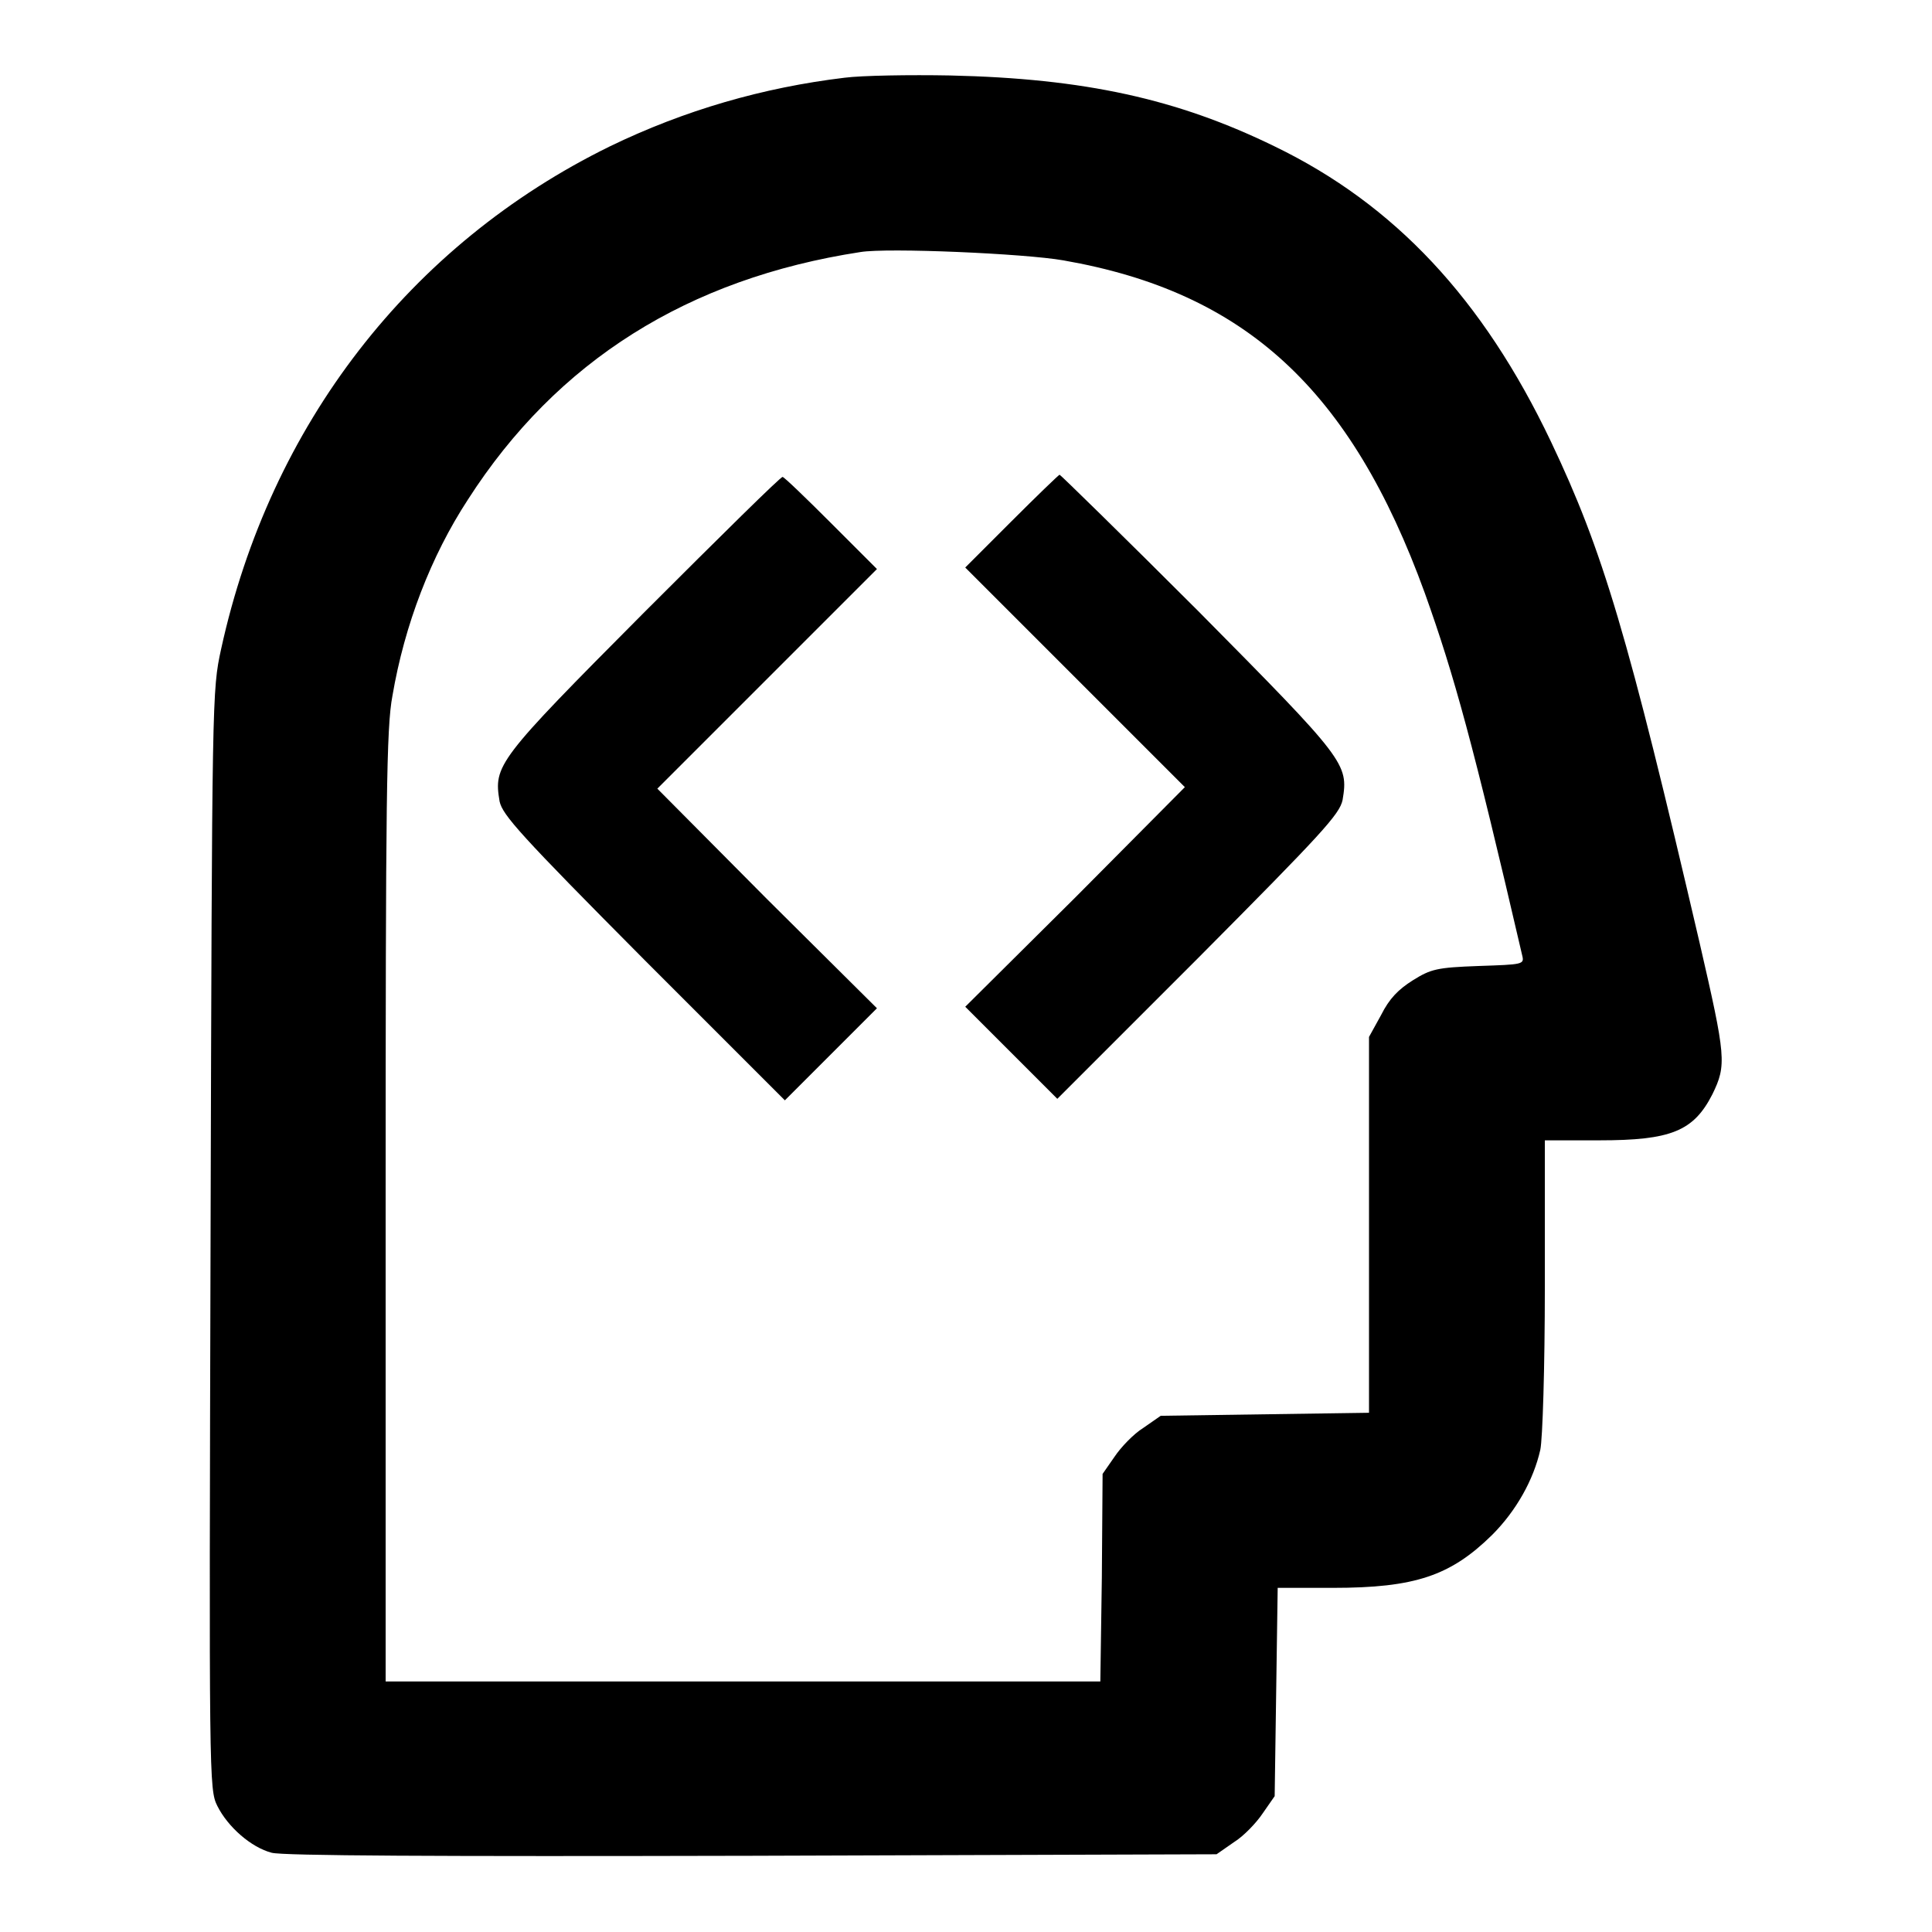
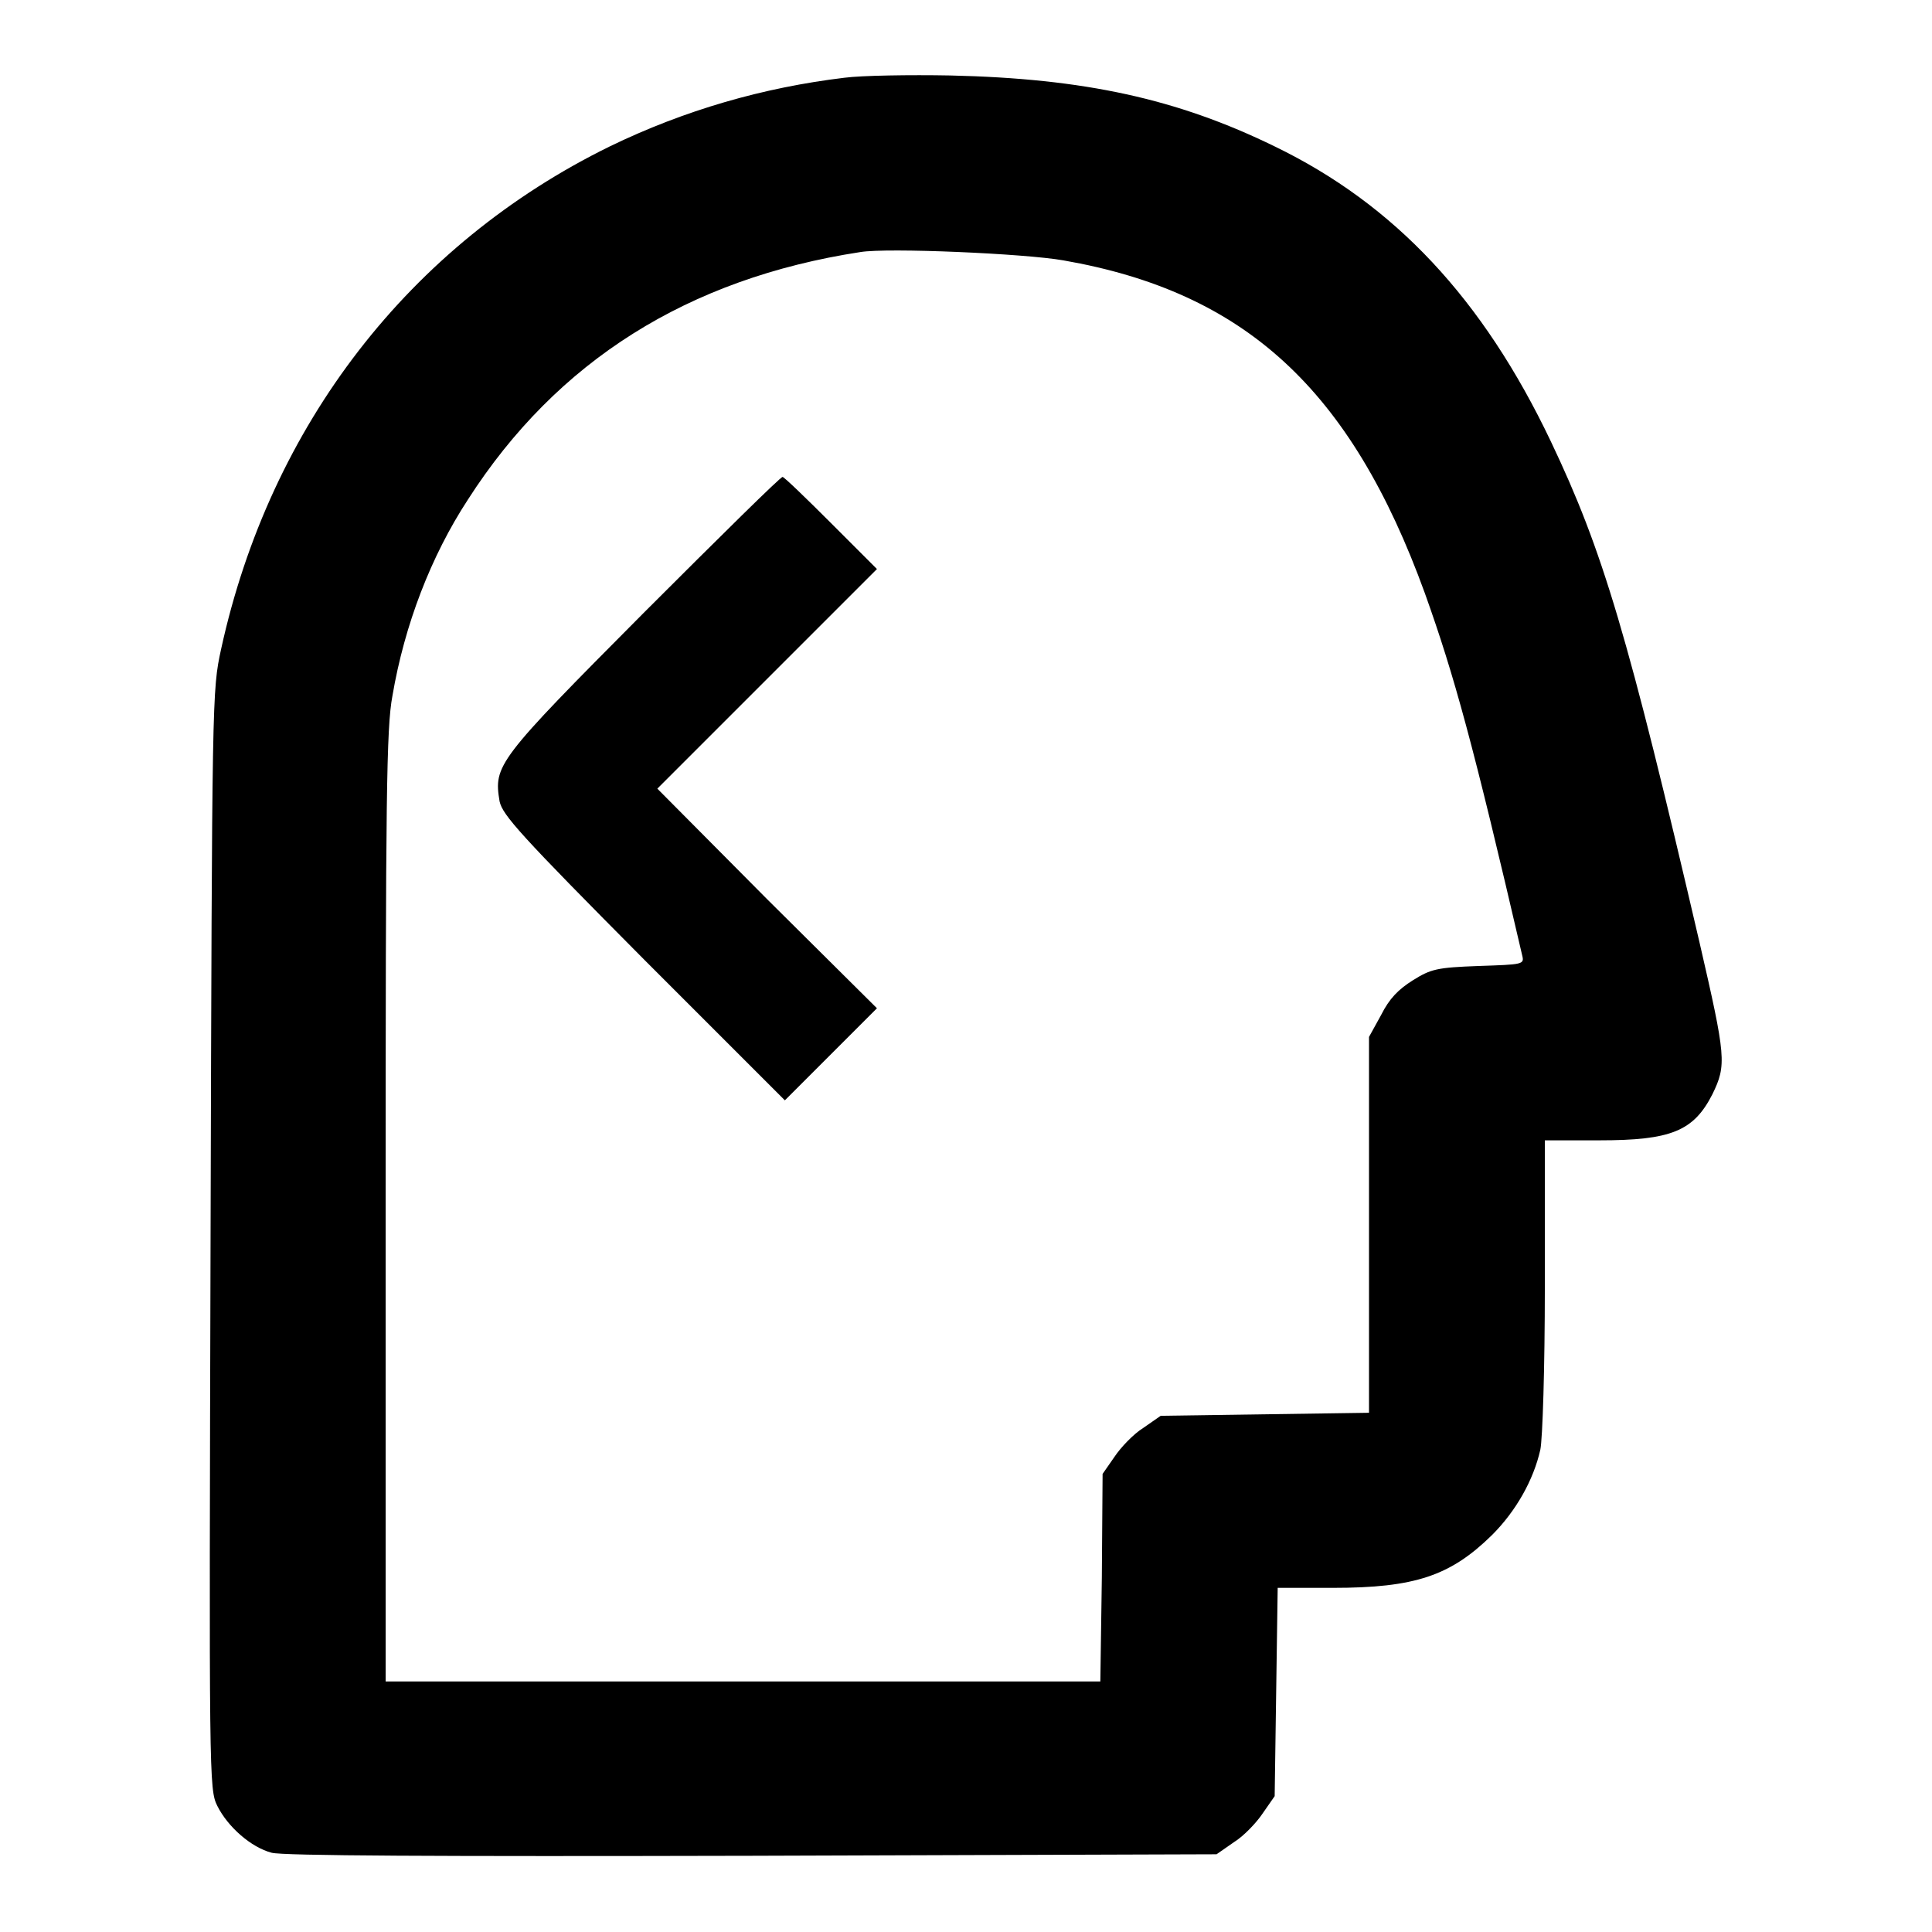
<svg xmlns="http://www.w3.org/2000/svg" version="1.1" x="0px" y="0px" viewBox="0 0 256 256" enable-background="new 0 0 256 256" xml:space="preserve">
  <g>
    <g>
      <g>
        <path fill="#000000" d="M111.9,10.3c-10.8,1.3-21.2,4.3-31.1,9.1c-26.5,13-45,36.9-51.5,66.6c-1.2,5.5-1.2,6-1.4,78.3c-0.2,71.6-0.2,72.8,0.9,75c1.4,2.8,4.5,5.5,7.2,6.2c1.5,0.4,21.7,0.5,63.7,0.4l61.5-0.2l2.3-1.6c1.3-0.8,3-2.6,3.8-3.8l1.6-2.3l0.2-13.8l0.2-13.8h7.3c10.9,0,15.6-1.6,21.1-7c3.2-3.2,5.5-7.3,6.4-11.3c0.3-1.4,0.6-10.8,0.6-21.7v-19.3h7.2c9.5,0,12.5-1.2,15-6.1c1.9-3.9,1.8-4.9-1.7-20.1c-9.5-40.8-12.8-51.9-19.7-66.4c-9-18.9-20.7-31.4-36.6-39.1c-12.9-6.3-25.2-9-43-9.4C120.6,9.9,114.2,10,111.9,10.3z M140.9,34.5c24.1,4.2,38.1,17.1,47.9,44.1c3.9,10.9,6.4,20,12.9,48c0.3,1.2,0.1,1.2-5.8,1.4c-5.5,0.2-6.3,0.4-8.7,1.9c-1.9,1.2-3.1,2.4-4.2,4.6l-1.6,2.9v24.9v24.9l-13.8,0.2l-13.8,0.2l-2.3,1.6c-1.3,0.8-3,2.6-3.8,3.8l-1.6,2.3L146,209l-0.2,13.8H98.4H51.1v-62.9c0-54.3,0.1-63.5,0.9-67.7c1.6-9.4,5.1-18.5,10-26C73.8,47.8,91.2,36.9,114,33.4C117.6,32.8,135.8,33.6,140.9,34.5z" />
        <path fill="#000000" d="M85.3,81.2c-19.5,19.6-19.9,20.2-19.1,25c0.4,1.8,2.7,4.4,19.1,20.9l18.7,18.7l6.1-6.1l6.1-6.1l-14.6-14.5l-14.5-14.6l14.5-14.5l14.6-14.6l-6.1-6.1c-3.3-3.3-6.2-6.1-6.4-6.1C103.6,63,95.3,71.2,85.3,81.2z" />
-         <path fill="#000000" d="M134,69.1l-6.1,6.1l14.6,14.6l14.5,14.5l-14.5,14.6l-14.6,14.5l6.1,6.1l6.1,6.1l18.7-18.7c16.4-16.5,18.7-19,19.1-20.9c0.8-4.8,0.4-5.3-19.1-25c-10-10-18.3-18.1-18.4-18.1C140.2,63,137.3,65.8,134,69.1z" />
      </g>
    </g>
  </g>
</svg>